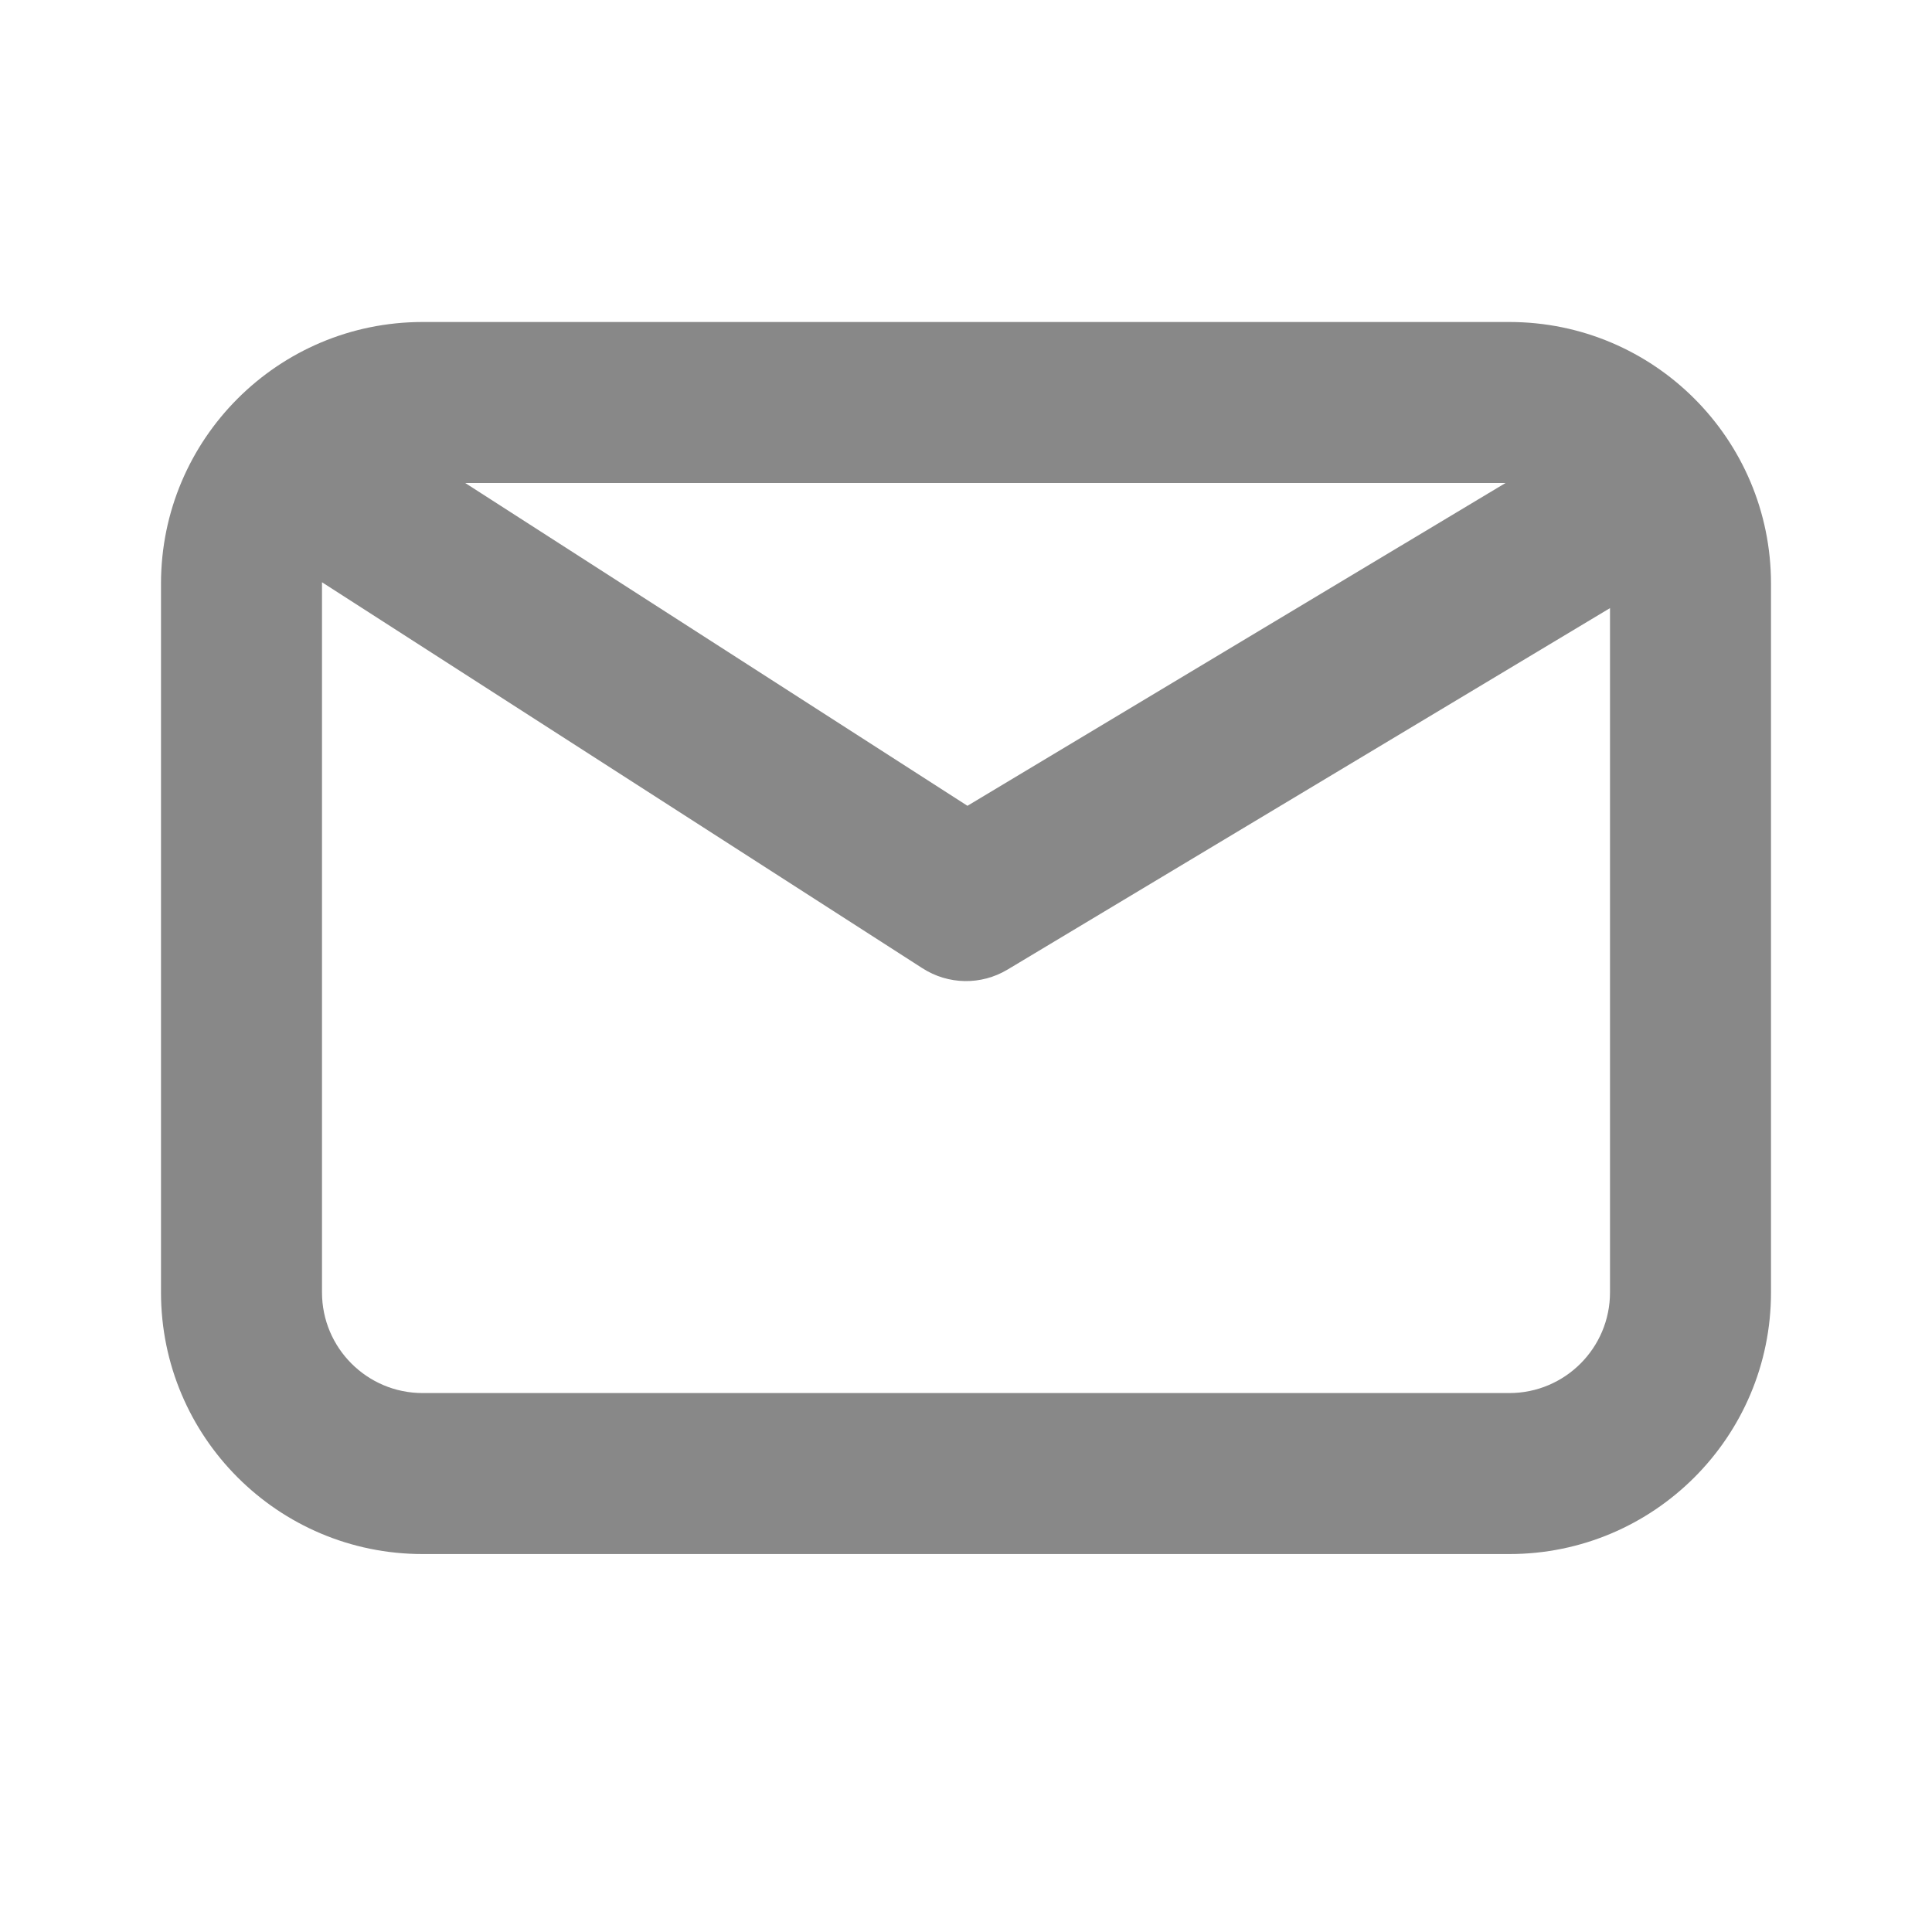
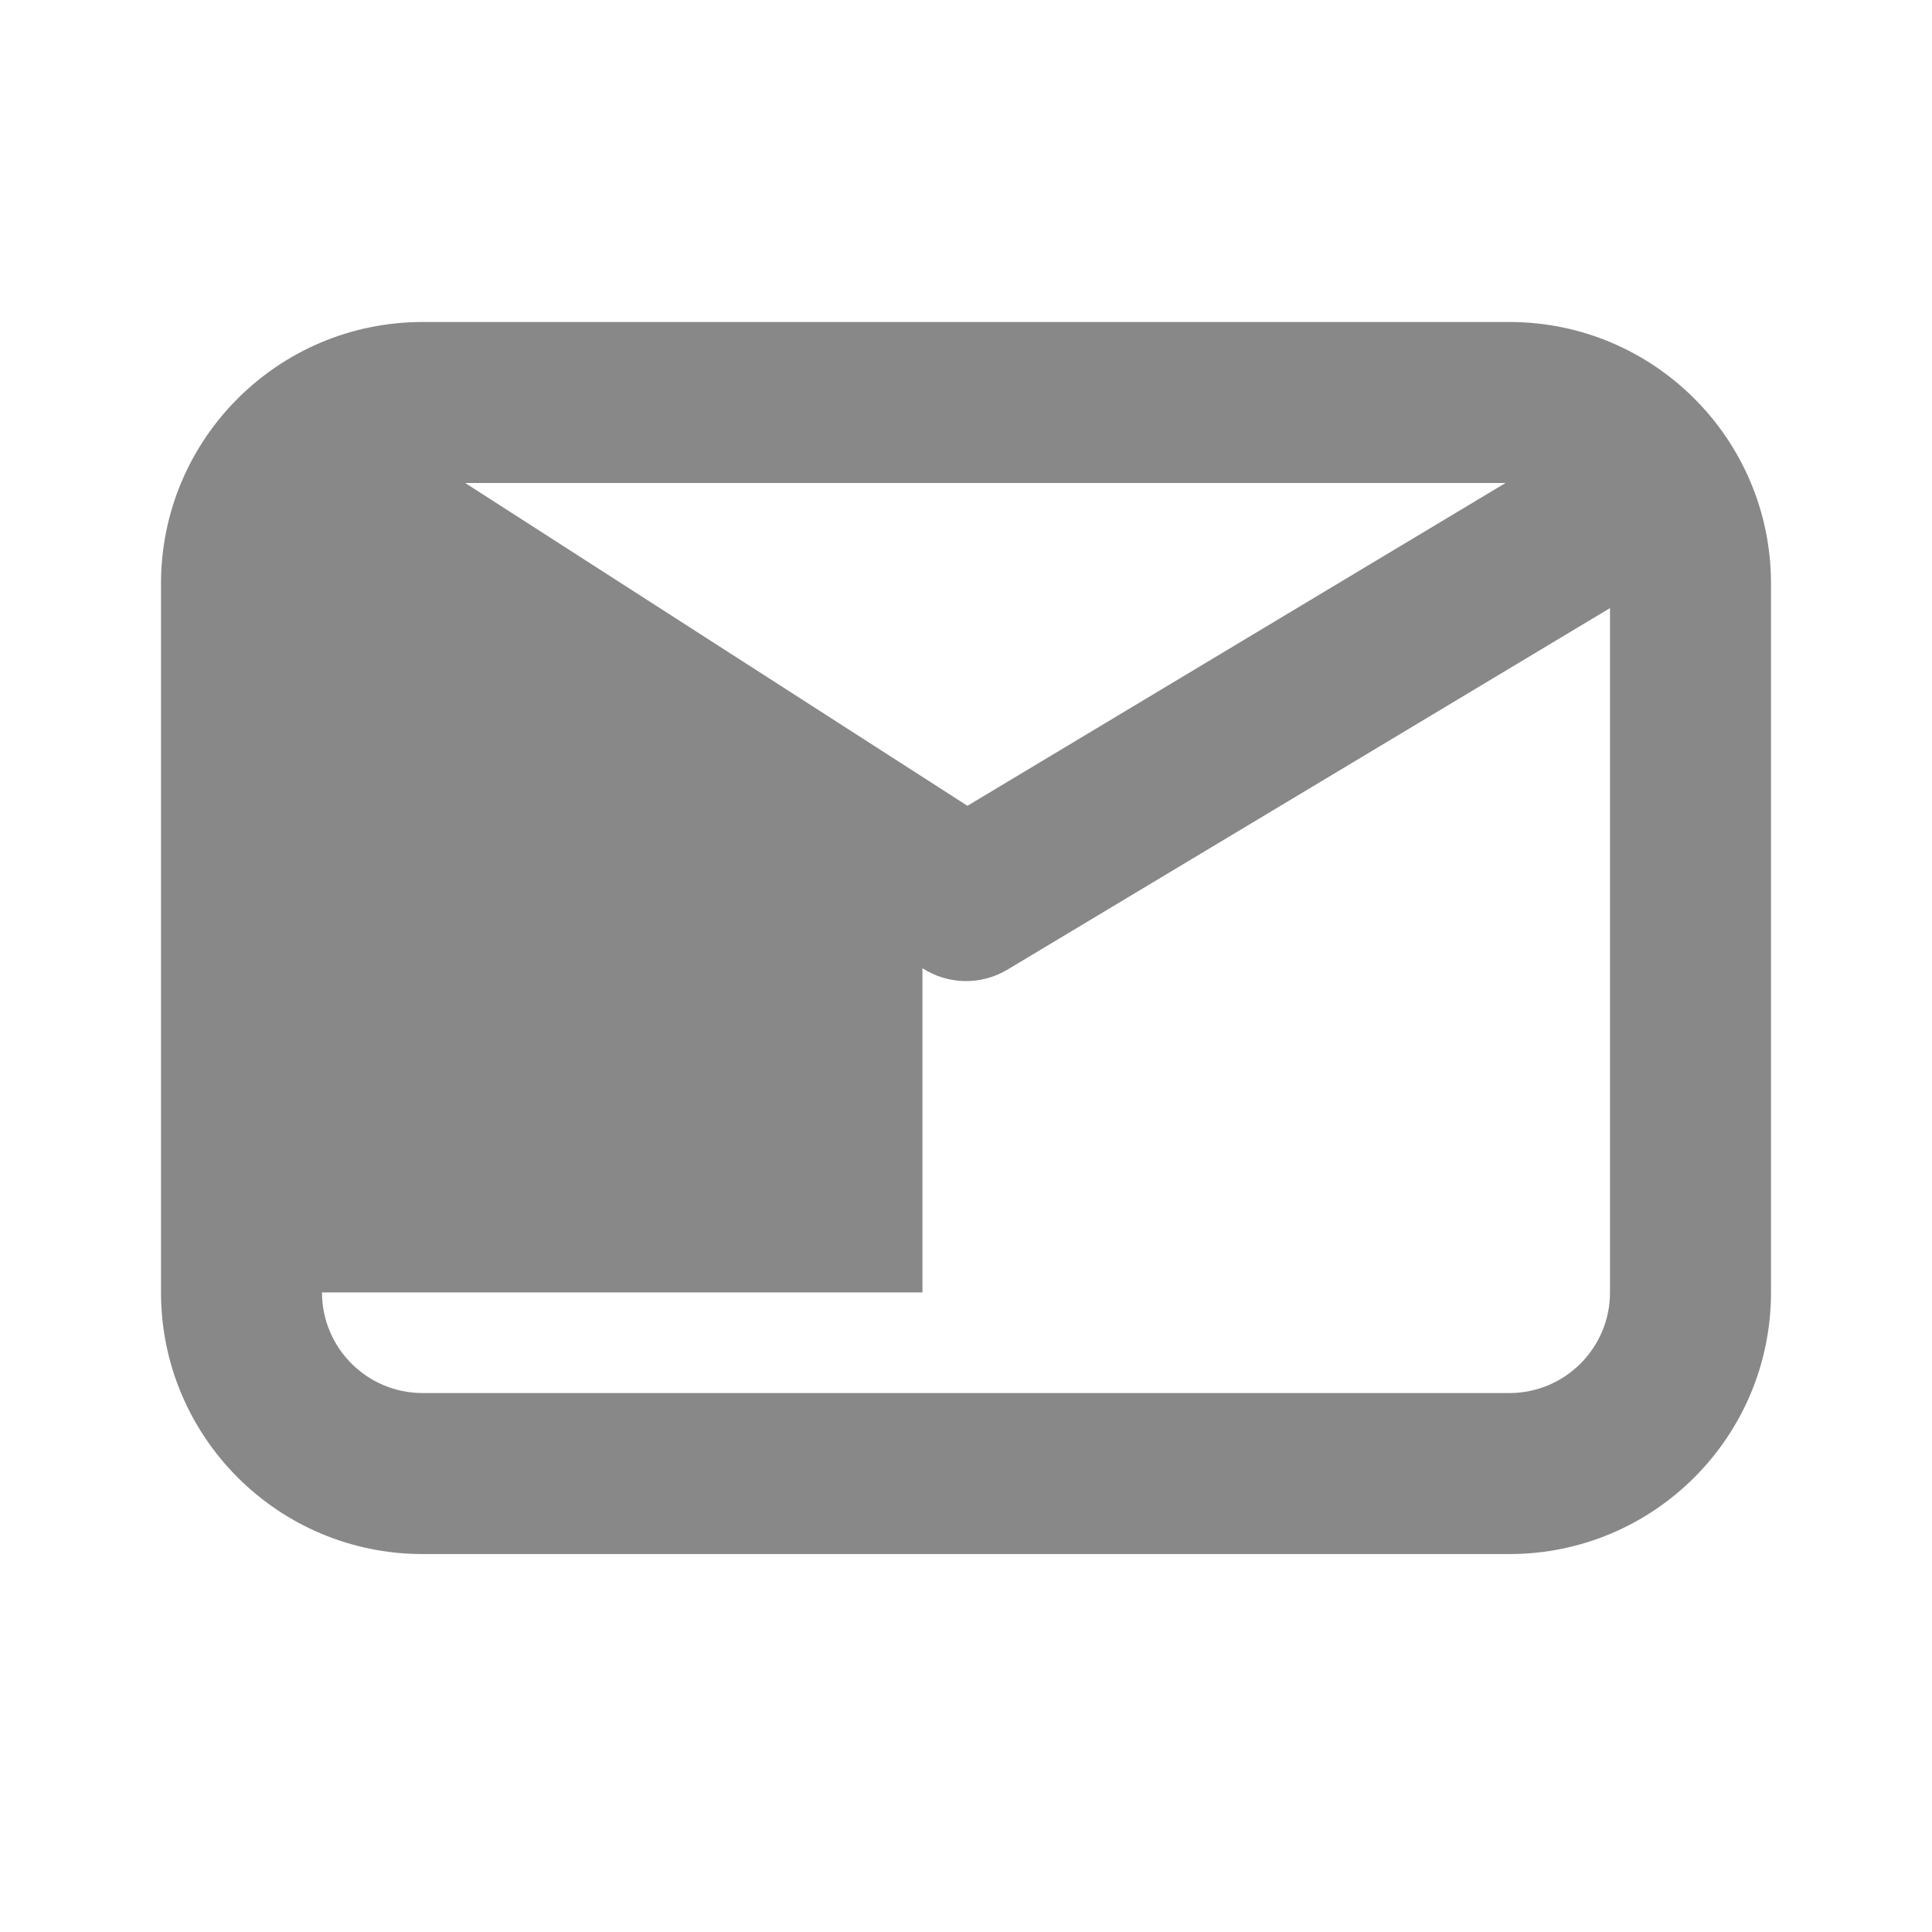
<svg xmlns="http://www.w3.org/2000/svg" width="24" height="24" viewBox="0 0 24 24" fill="none">
-   <path d="M2 16.055V7.25C2 5.455 3.455 4 5.25 4H18.75C20.545 4 22 5.455 22 7.25V16.055C22 17.849 20.545 19.305 18.75 19.305H5.25C3.455 19.305 2 17.849 2 16.055ZM12.018 10.01L18.702 6H5.779L12.018 10.01ZM4 16.055C4 16.745 4.56 17.305 5.25 17.305H18.75C19.44 17.305 20 16.745 20 16.055V7.554L12.515 12.045C12.188 12.241 11.779 12.234 11.459 12.028L4 7.233V16.055Z" fill="#888888" />
+   <path d="M2 16.055V7.25C2 5.455 3.455 4 5.25 4H18.75C20.545 4 22 5.455 22 7.25V16.055C22 17.849 20.545 19.305 18.75 19.305H5.25C3.455 19.305 2 17.849 2 16.055ZM12.018 10.01L18.702 6H5.779L12.018 10.01ZM4 16.055C4 16.745 4.56 17.305 5.25 17.305H18.75C19.44 17.305 20 16.745 20 16.055V7.554L12.515 12.045C12.188 12.241 11.779 12.234 11.459 12.028V16.055Z" fill="#888888" />
</svg>